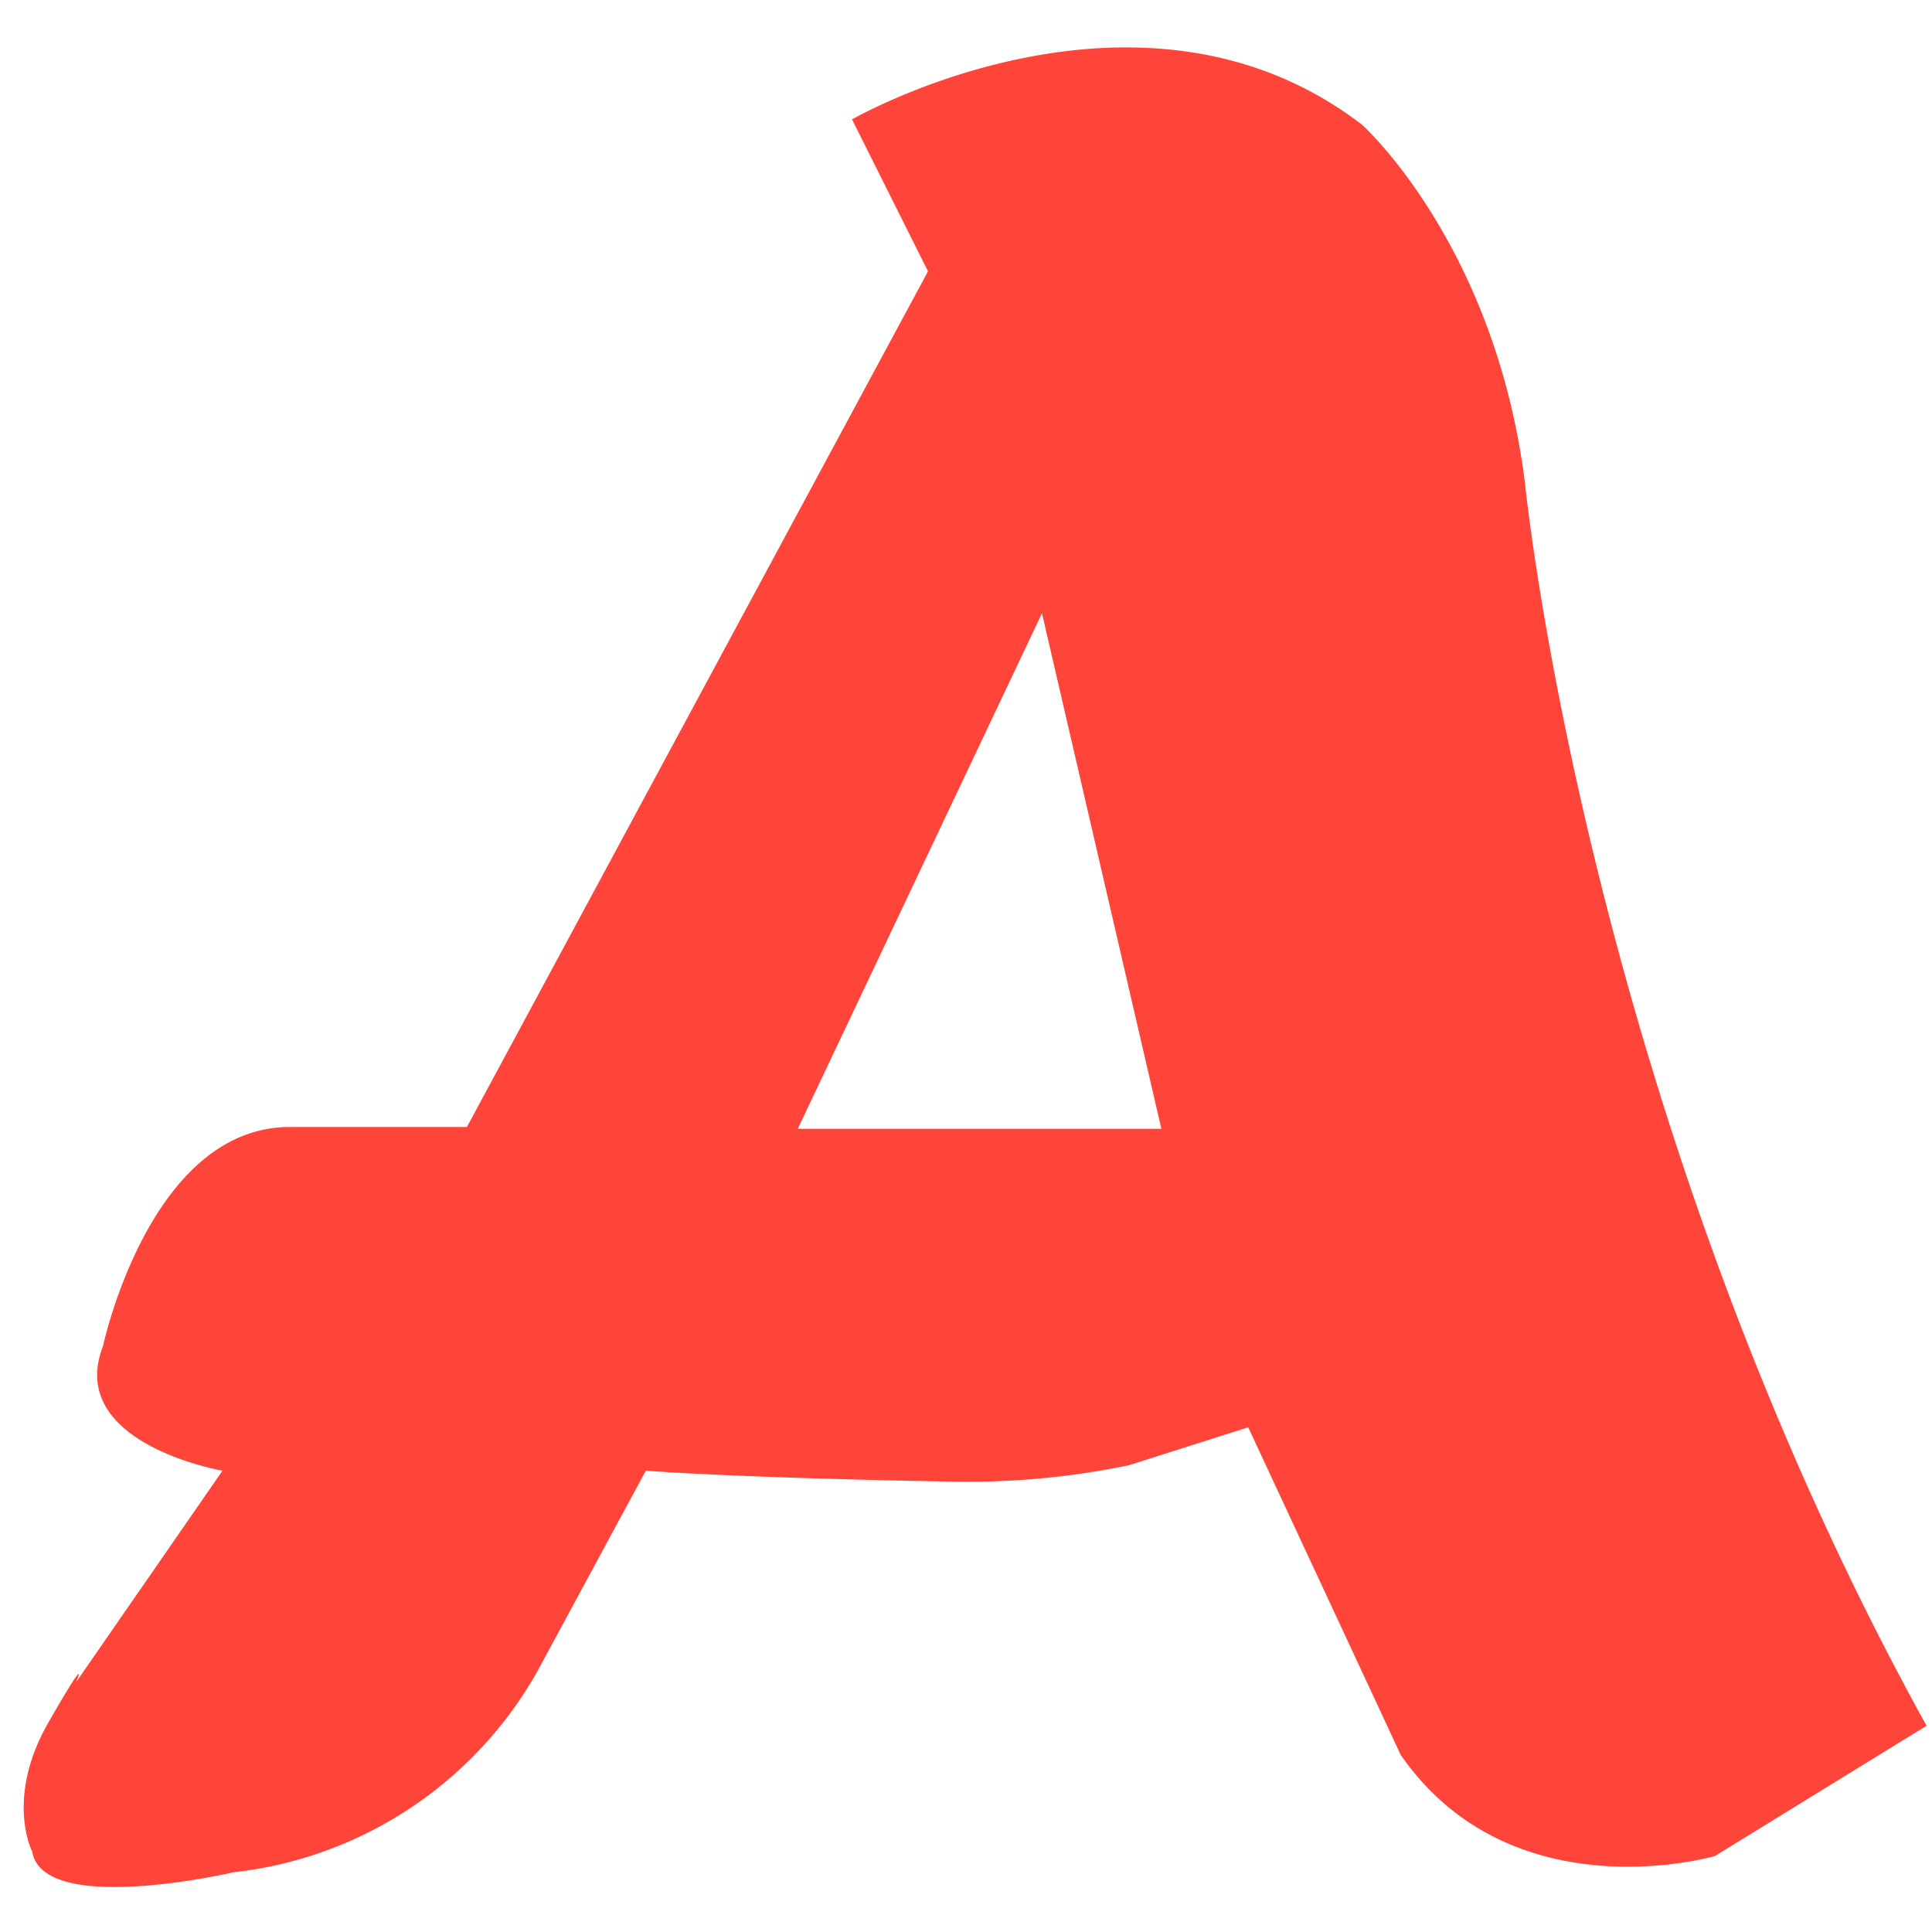
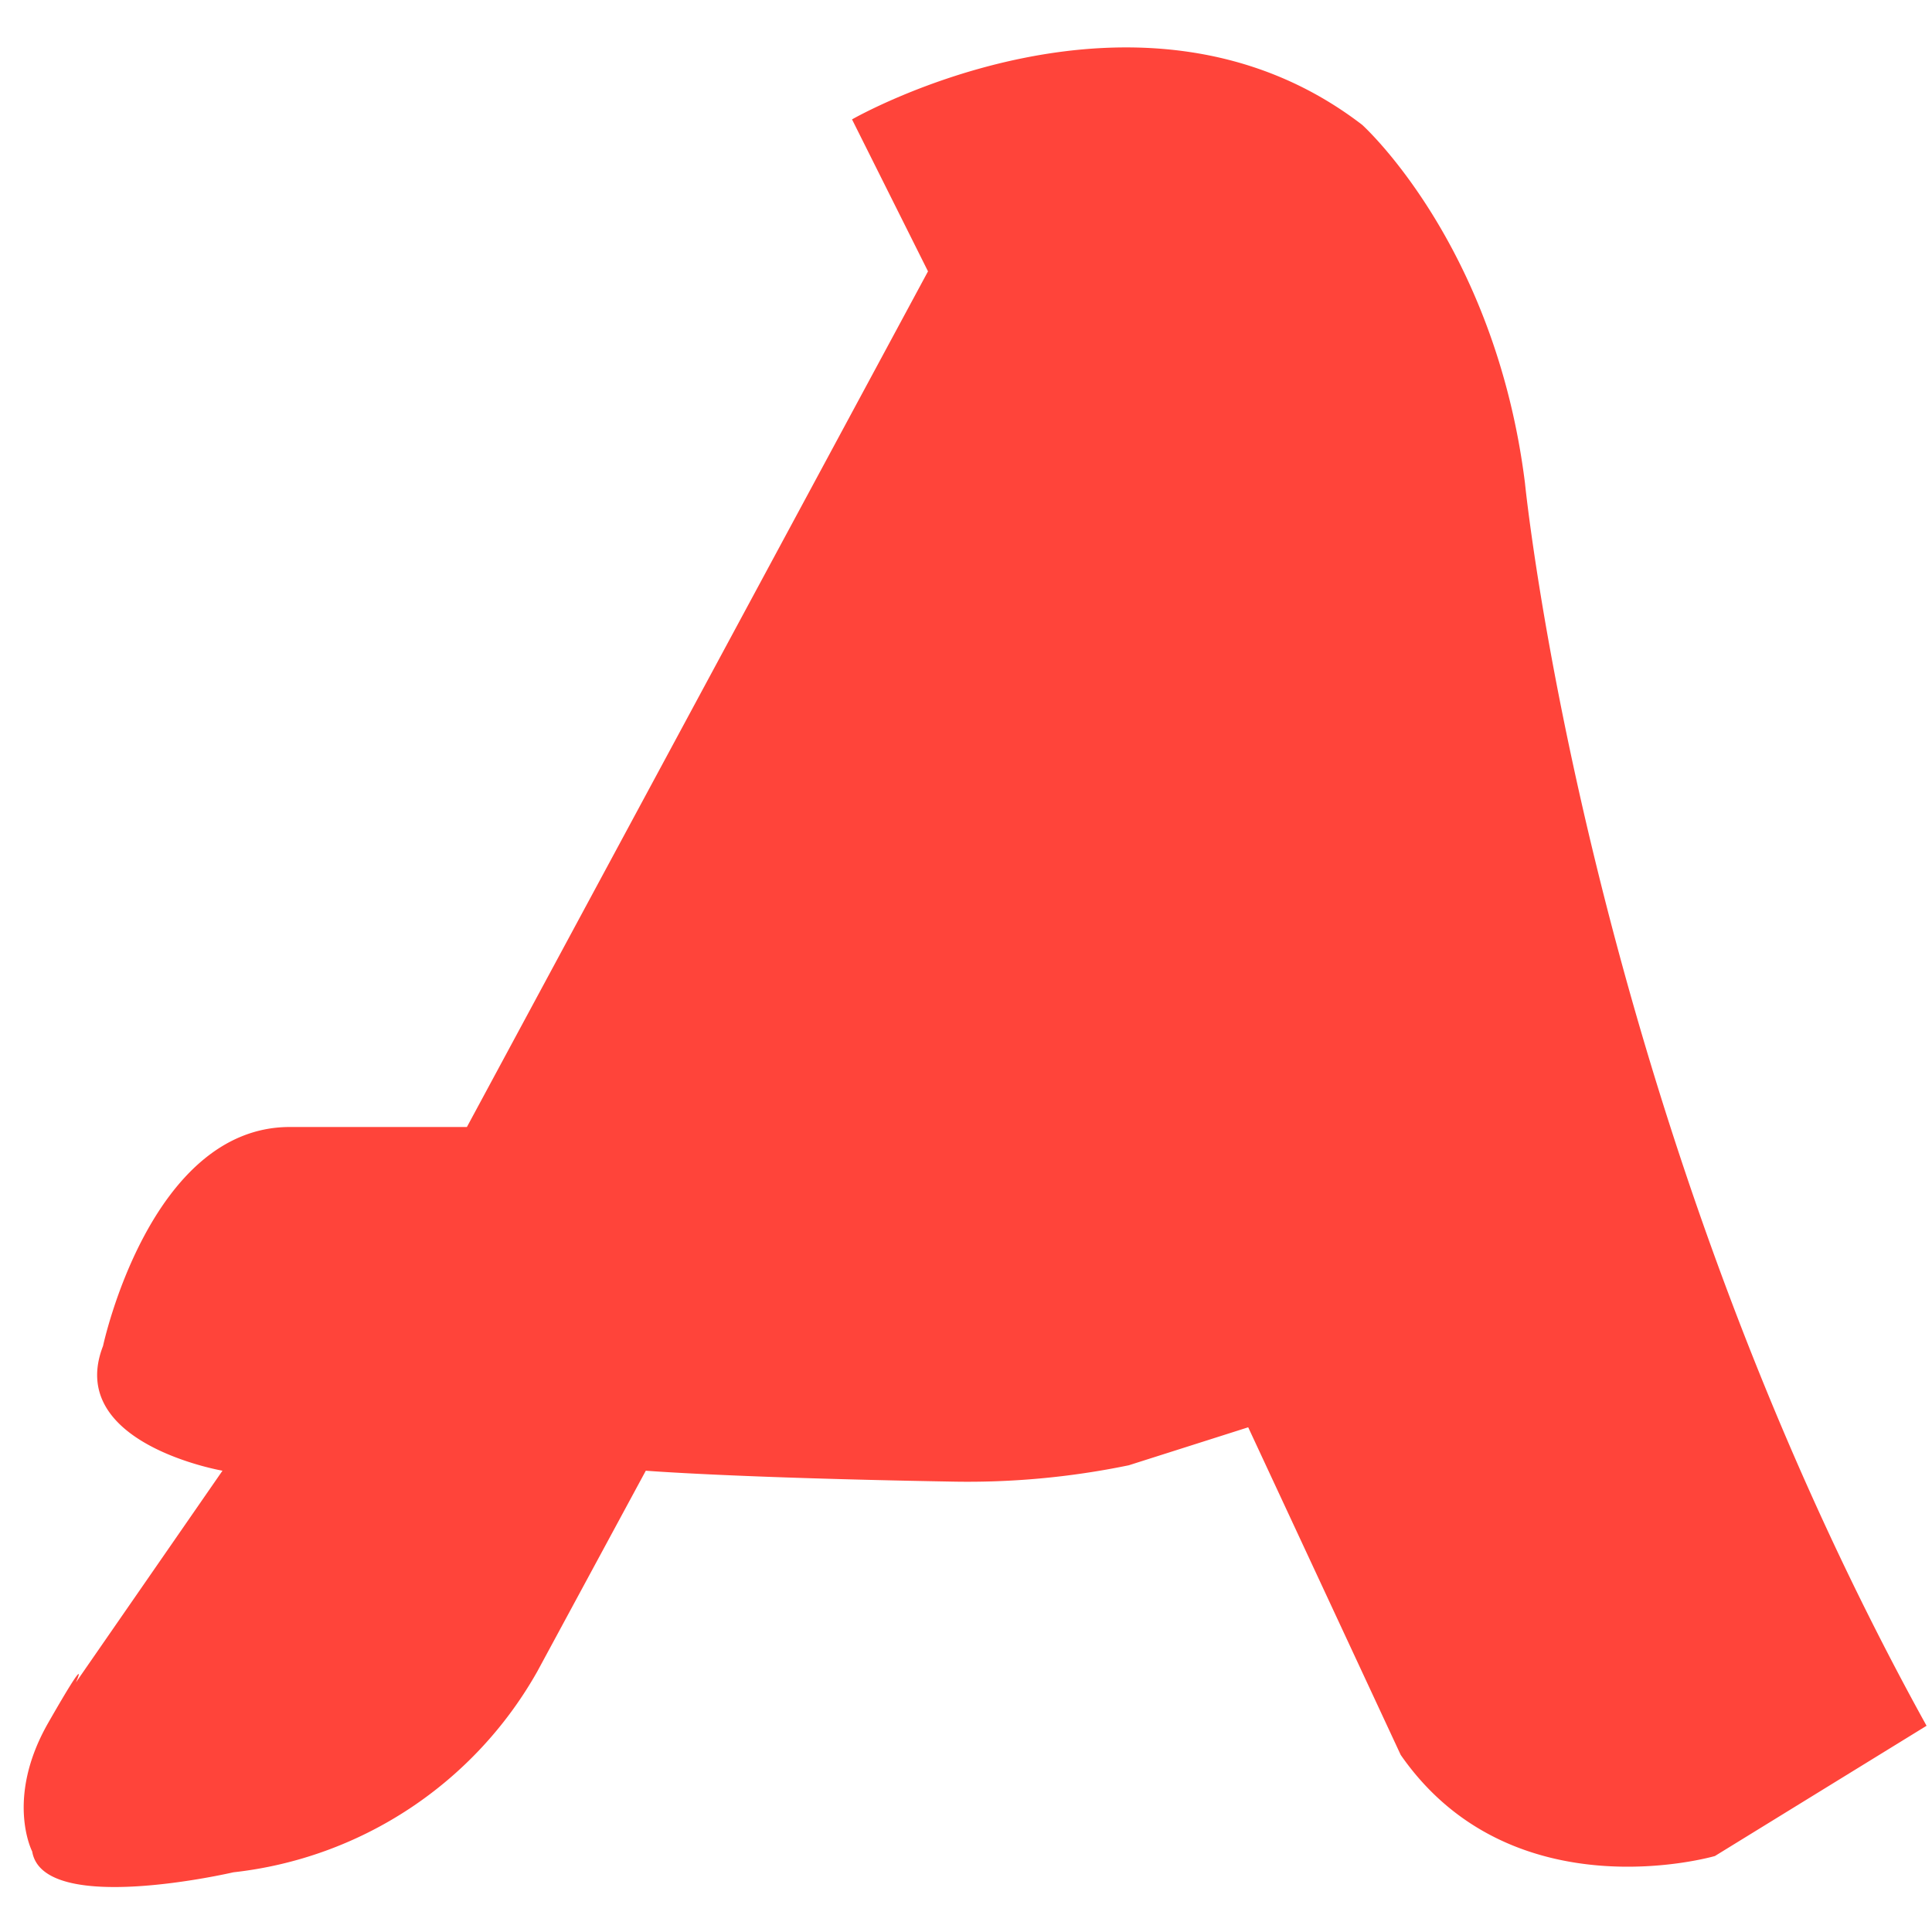
<svg xmlns="http://www.w3.org/2000/svg" width="120" height="120" viewBox="0 0 120 120">
  <defs>
    <style>
      .cls-1 {
        fill: #ff443a;
        fill-rule: evenodd;
      }
    </style>
  </defs>
-   <path id="Заливка_цветом_3" data-name="Заливка цветом 3" class="cls-1" d="M29,70L57.64,16.854,52.921,7.416s17.865-10.281,31.685.337c0,0,8.258,7.416,10.112,22.247,0,0,3.876,39.1,24.944,77.191l-13.146,8.09S93.916,118.957,87,109c-0.143-.31-9.472-20.348-9.472-20.348l-7.416,2.359a49.432,49.432,0,0,1-11.124,1.011c-13.485-.237-18.876-0.674-18.876-0.674L33.371,103.82a24.8,24.8,0,0,1-18.876,12.472S2.674,119.045,2,115c0,0-1.7-3.281,1-8s1.719-2.506,1.719-2.506l9.1-13.146S4.045,89.663,6.4,83.6C6.4,83.6,9.3,70,18,70H29ZM64.719,38.09L49.551,70.112H72.135Z" />
+   <path id="Заливка_цветом_3" data-name="Заливка цветом 3" class="cls-1" d="M29,70L57.64,16.854,52.921,7.416s17.865-10.281,31.685.337c0,0,8.258,7.416,10.112,22.247,0,0,3.876,39.1,24.944,77.191l-13.146,8.09S93.916,118.957,87,109c-0.143-.31-9.472-20.348-9.472-20.348l-7.416,2.359a49.432,49.432,0,0,1-11.124,1.011c-13.485-.237-18.876-0.674-18.876-0.674L33.371,103.82a24.8,24.8,0,0,1-18.876,12.472S2.674,119.045,2,115c0,0-1.7-3.281,1-8s1.719-2.506,1.719-2.506l9.1-13.146S4.045,89.663,6.4,83.6C6.4,83.6,9.3,70,18,70H29ZM64.719,38.09H72.135Z" />
</svg>